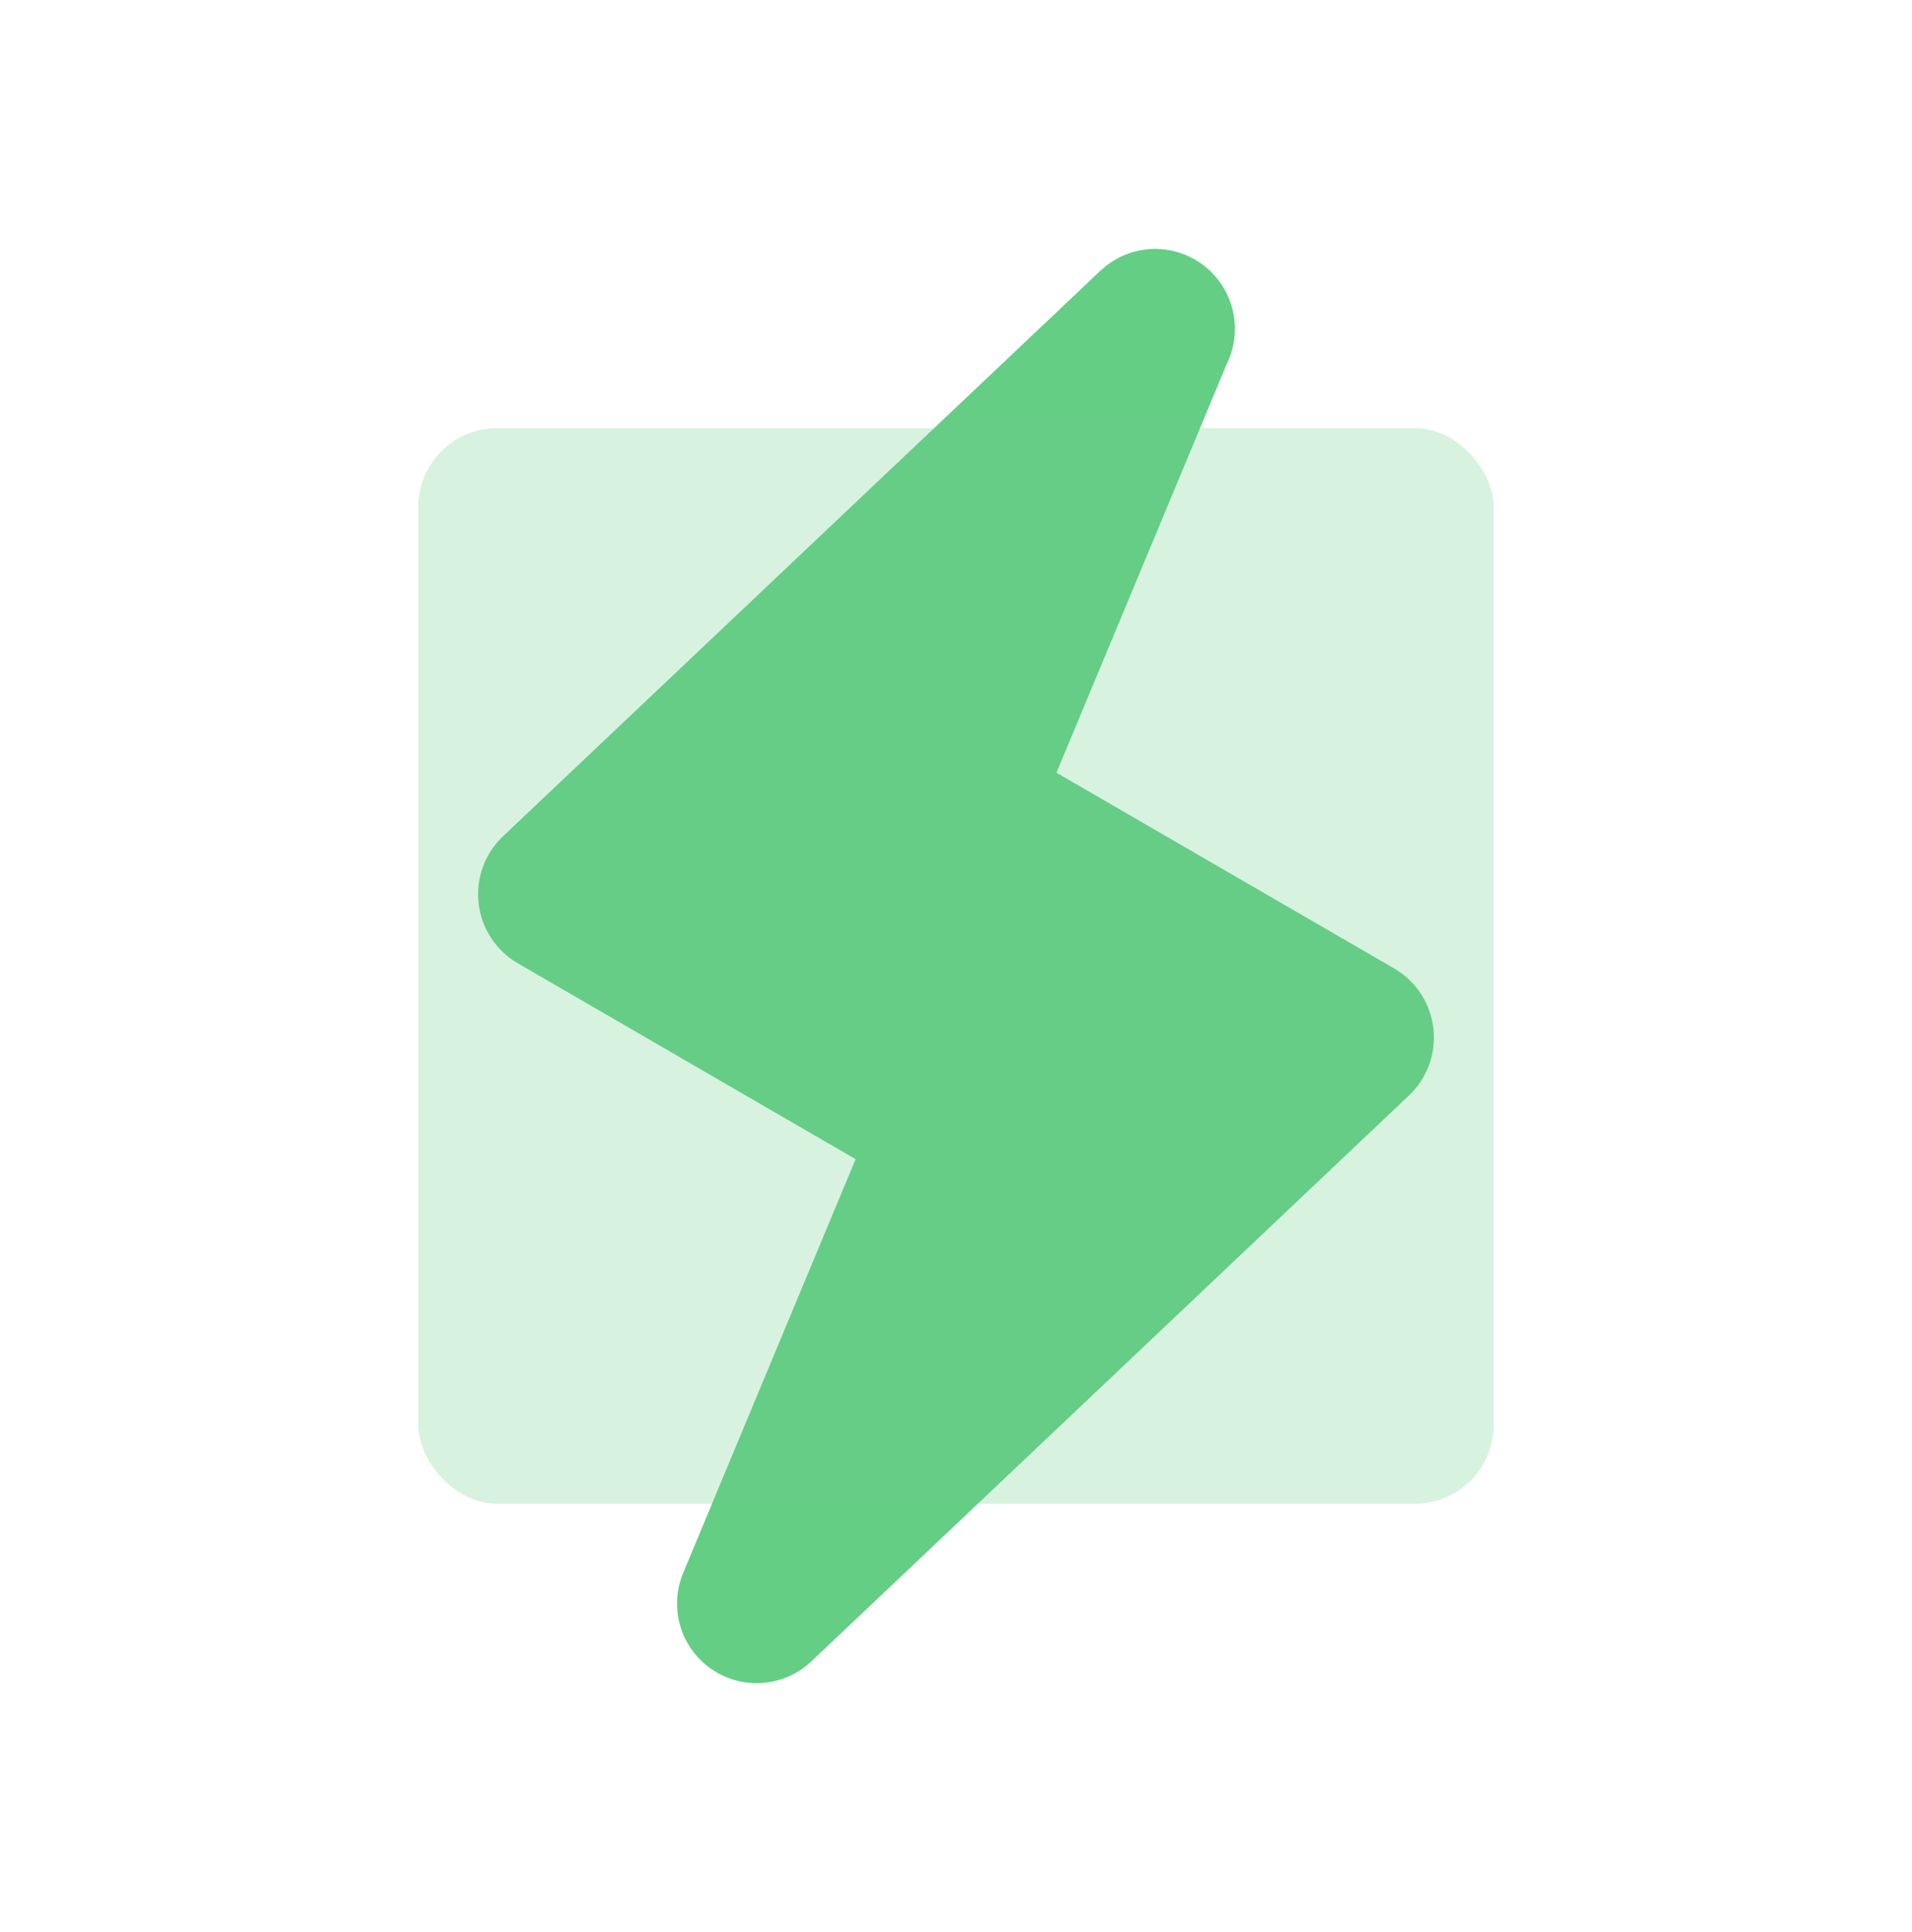
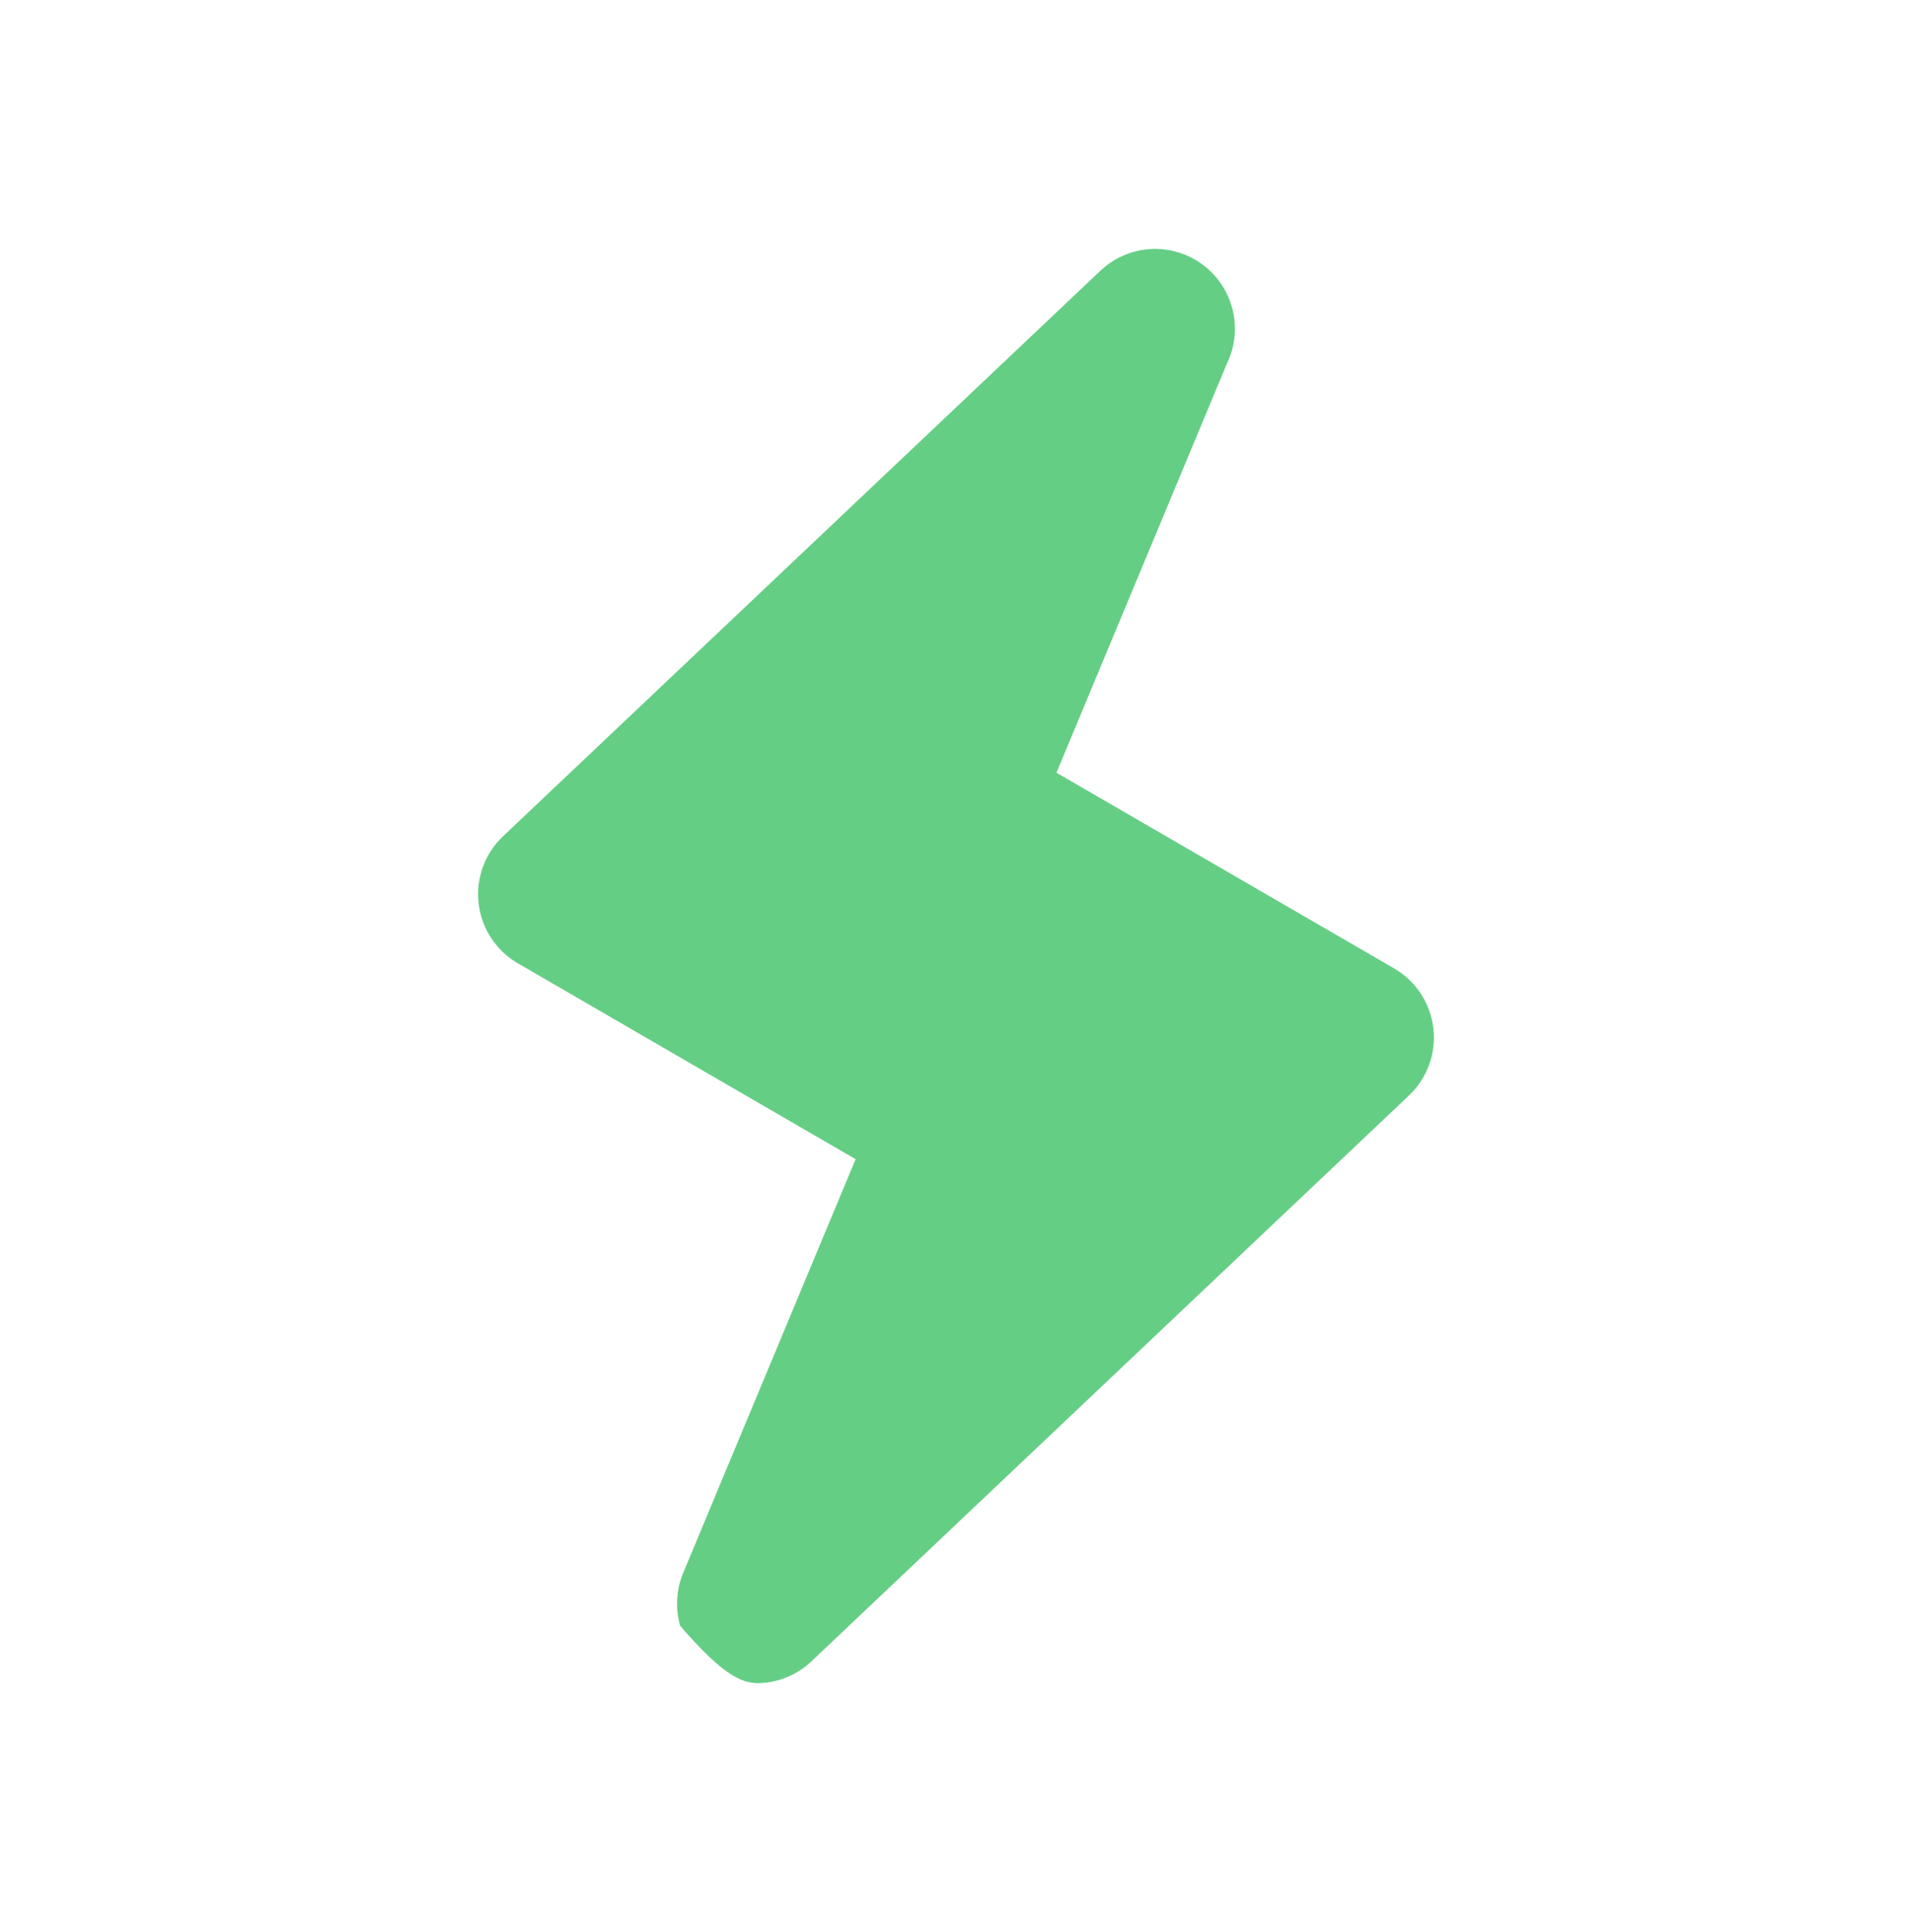
<svg xmlns="http://www.w3.org/2000/svg" width="97" height="98" viewBox="0 0 97 98" fill="none">
-   <path d="M70.737 49.133L53.596 39.199L62.237 18.461C62.539 17.845 62.679 17.163 62.645 16.478C62.611 15.793 62.404 15.128 62.043 14.545C61.682 13.962 61.179 13.48 60.581 13.144C59.983 12.808 59.31 12.63 58.624 12.625C57.713 12.622 56.827 12.926 56.11 13.49L55.827 13.732L25.515 42.428C25.059 42.861 24.71 43.394 24.496 43.985C24.282 44.575 24.208 45.208 24.281 45.832C24.354 46.456 24.57 47.055 24.914 47.581C25.258 48.107 25.72 48.546 26.263 48.863L43.407 58.805L34.665 79.781C34.305 80.637 34.25 81.591 34.51 82.482C34.771 83.373 35.331 84.147 36.095 84.674C36.86 85.201 37.782 85.448 38.708 85.374C39.633 85.3 40.505 84.909 41.176 84.268L71.489 55.564C71.944 55.131 72.291 54.598 72.505 54.007C72.718 53.417 72.791 52.785 72.718 52.161C72.645 51.537 72.428 50.939 72.085 50.414C71.741 49.888 71.279 49.45 70.737 49.133Z" fill="#65CE85" />
-   <rect x="21.219" y="21.719" width="54.562" height="54.562" rx="4" fill="#65CE85" fill-opacity="0.25" />
+   <path d="M70.737 49.133L53.596 39.199L62.237 18.461C62.539 17.845 62.679 17.163 62.645 16.478C62.611 15.793 62.404 15.128 62.043 14.545C61.682 13.962 61.179 13.48 60.581 13.144C59.983 12.808 59.31 12.63 58.624 12.625C57.713 12.622 56.827 12.926 56.11 13.49L55.827 13.732L25.515 42.428C25.059 42.861 24.71 43.394 24.496 43.985C24.282 44.575 24.208 45.208 24.281 45.832C24.354 46.456 24.57 47.055 24.914 47.581C25.258 48.107 25.72 48.546 26.263 48.863L43.407 58.805L34.665 79.781C34.305 80.637 34.25 81.591 34.51 82.482C36.86 85.201 37.782 85.448 38.708 85.374C39.633 85.3 40.505 84.909 41.176 84.268L71.489 55.564C71.944 55.131 72.291 54.598 72.505 54.007C72.718 53.417 72.791 52.785 72.718 52.161C72.645 51.537 72.428 50.939 72.085 50.414C71.741 49.888 71.279 49.45 70.737 49.133Z" fill="#65CE85" />
</svg>